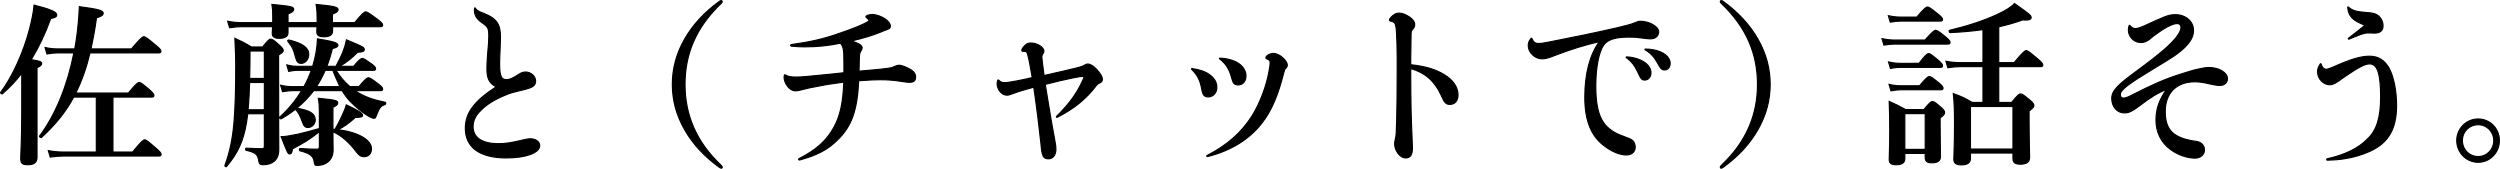
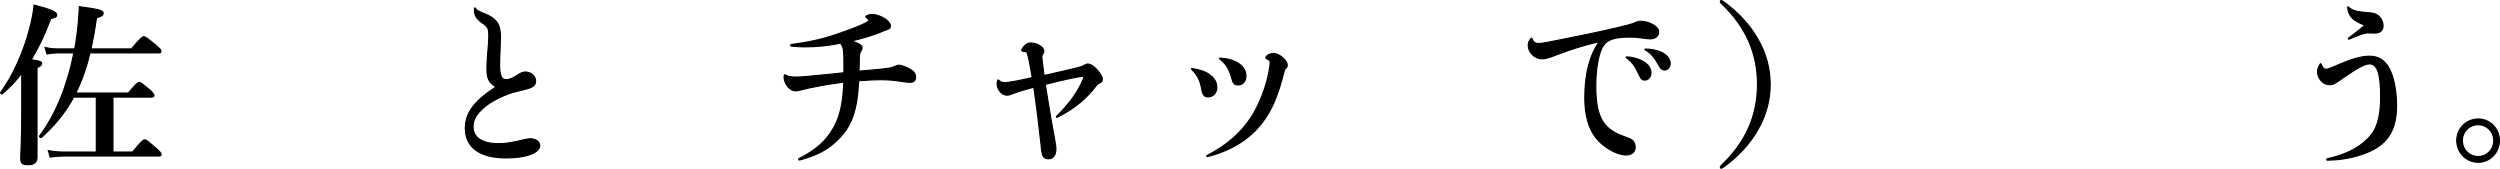
<svg xmlns="http://www.w3.org/2000/svg" version="1.1" id="レイヤー_1" x="0px" y="0px" viewBox="0 0 656.306 44.306" style="enable-background:new 0 0 656.306 44.306;" xml:space="preserve">
  <style type="text/css">
	.st0{stroke:#000000;stroke-width:0.306;stroke-miterlimit:10;}
</style>
  <g>
    <g>
      <path class="st0" d="M5.714,19.231c-1.53,2.008-3.239,3.788-5.084,5.386c-0.18,0.137-0.585-0.182-0.45-0.365    c3.105-4.154,5.984-10.544,7.559-16.569c0.585-2.236,1.035-4.381,1.215-6.344c4.319,1.095,5.939,1.826,5.939,2.556    c0,0.502-0.36,0.73-1.575,0.958c-1.485,4.108-3.195,7.668-5.129,10.817c2.385,0.365,2.744,0.548,2.744,1.004    c0,0.411-0.315,0.684-1.215,1.095v23.552c0,1.278-0.765,1.917-2.34,1.917c-1.485,0-1.935-0.273-1.935-1.78    c0-1.187,0.27-4.747,0.27-11.867V19.231z M33.701,24.435c1.98-2.419,2.52-2.784,2.835-2.784c0.405,0,0.855,0.366,2.7,1.917    c0.81,0.731,1.17,1.141,1.17,1.461s-0.135,0.457-0.585,0.457H29.651v14.423h5.174c2.295-2.83,2.835-3.195,3.15-3.195    c0.405,0,0.855,0.365,3.015,2.237c0.945,0.821,1.305,1.232,1.305,1.552s-0.135,0.456-0.585,0.456H16.513    c-0.99,0-1.98,0.092-3.33,0.274l-0.495-1.689c1.485,0.273,2.565,0.365,3.69,0.365h8.909V25.485h-5.939    c-2.16,4.017-4.95,7.394-8.459,10.589c-0.18,0.137-0.63-0.183-0.495-0.366c4.185-5.568,7.289-13.19,8.999-21.817h-4.41    c-0.81,0-1.575,0.091-2.655,0.274l-0.495-1.689c1.26,0.274,2.205,0.365,3.15,0.365h4.634c0.18-0.867,0.315-1.78,0.45-2.693    c0.405-2.738,0.63-5.523,0.765-8.398c5.039,0.684,6.254,1.004,6.254,1.689c0,0.548-0.405,0.822-1.755,1.232    c-0.405,2.967-0.9,5.66-1.44,8.17h10.619c2.385-2.83,2.925-3.195,3.239-3.195c0.405,0,0.9,0.365,3.15,2.236    c0.99,0.822,1.35,1.232,1.35,1.552c0,0.32-0.135,0.457-0.585,0.457H23.622c-0.855,3.606-2.07,7.211-3.735,10.543H33.701z" />
-       <path class="st0" d="M65.037,29.866c-0.09,0.776-0.225,1.552-0.315,2.237c-0.855,5.158-2.385,8.125-5.219,11.593    c-0.135,0.182-0.54-0.046-0.45-0.274c1.26-3.469,1.98-6.755,2.385-11.411c0.315-3.834,0.45-8.581,0.45-15.154    c0-1.506-0.045-2.739-0.225-6.801c2.16,1.004,2.61,1.233,4.319,2.282h2.97c1.394-1.78,1.755-2.053,2.115-2.053    c0.45,0,0.81,0.273,2.34,1.643c0.675,0.639,0.945,0.958,0.945,1.324c0,0.365-0.27,0.593-1.215,1.187v2.51    c0,18.851,0.045,20.402,0.045,22.319c0,1.416-0.45,2.465-1.26,3.104c-0.72,0.593-1.665,0.867-2.88,0.867    c-0.72,0-0.99-0.228-1.08-0.867c-0.27-1.872-0.81-2.328-3.329-2.921c-0.225-0.046-0.225-0.548,0-0.548    c2.115,0.091,2.925,0.137,4.049,0.137c0.585,0,0.72-0.137,0.72-0.73v-8.444H65.037z M75.611,8.597c0,0.958-0.81,1.46-2.295,1.46    c-1.26,0-1.845-0.41-1.845-1.278c0-0.228,0.045-0.821,0.09-1.78h-8.099c-0.945,0-1.935,0.091-3.195,0.274l-0.495-1.688    c1.485,0.273,2.565,0.365,3.69,0.365h8.144V4.535c0-1.963-0.045-2.191-0.225-3.378c5.399,0.502,5.714,0.684,5.714,1.324    c0,0.411-0.315,0.684-1.485,1.187v2.282h7.649v-0.73c0-1.871-0.045-2.51-0.27-4.062c4.589,0.457,5.759,0.684,5.759,1.369    c0,0.456-0.36,0.731-1.485,1.187v2.236h5.85c2.025-2.465,2.564-2.83,2.88-2.83c0.405,0,0.945,0.365,3.104,1.963    c0.99,0.776,1.35,1.141,1.35,1.46c0,0.32-0.135,0.457-0.585,0.457H87.309v1.096c0,1.096-0.81,1.552-2.295,1.552    c-1.26,0-1.845-0.366-1.845-1.278c0-0.183,0.045-0.593,0.045-1.369h-7.604V8.597z M65.532,21.65    c-0.09,2.373-0.18,4.793-0.405,7.166h4.275V21.65H65.532z M69.402,13.389h-3.779v1.871c0,1.917-0.045,3.697-0.09,5.341h3.869    V13.389z M82.36,23.796c-1.305,1.689-2.79,3.241-4.454,4.61c3.509,0.593,4.859,1.46,4.859,3.103c0,1.004-0.855,1.963-1.935,1.963    c-0.675,0-1.08-0.365-1.395-1.324c-0.72-1.962-1.035-2.556-1.89-3.469c-1.124,0.913-2.385,1.734-3.735,2.511    c-0.18,0.092-0.54-0.319-0.36-0.456c2.25-2.009,4.185-4.382,5.759-6.938h-2.385c-0.81,0-1.575,0.091-2.655,0.273l-0.495-1.688    c1.17,0.274,2.025,0.365,2.925,0.365h3.195c0.765-1.369,1.44-2.83,1.935-4.29h-3.6c-0.72,0-1.394,0.091-2.34,0.273l-0.495-1.689    c1.035,0.274,1.845,0.366,2.61,0.366h4.184c0.72-2.373,1.17-4.747,1.26-7.212c4.274,0.731,5.354,1.05,5.354,1.689    c0,0.365-0.45,0.639-1.44,0.867c-0.405,1.643-0.9,3.195-1.44,4.656h2.385c0.765-1.415,1.26-2.465,1.71-3.514    c0.405-1.004,0.765-2.1,1.035-3.423c4.185,1.734,4.679,1.963,4.679,2.51c0,0.502-0.405,0.685-1.755,0.731    c-1.575,1.597-2.655,2.465-4.679,3.697h3.645c1.394-1.689,1.934-2.054,2.249-2.054c0.405,0,0.945,0.365,2.475,1.461    c0.675,0.502,1.035,0.867,1.035,1.187s-0.135,0.457-0.585,0.457h-9.809c0.99,1.597,2.205,3.058,3.645,4.29h2.385    c1.62-1.962,2.16-2.328,2.475-2.328c0.405,0,0.945,0.366,2.61,1.643c0.765,0.593,1.125,0.958,1.125,1.278    c0,0.32-0.135,0.457-0.585,0.457h-6.659c2.25,1.597,4.949,2.465,7.919,3.058c0.225,0.046,0.18,0.502-0.045,0.593    c-1.215,0.411-1.44,0.731-2.385,3.149c-0.09,0.319-0.27,0.456-0.54,0.456c-0.225,0-0.63-0.137-1.125-0.411    c-1.889-1.049-3.599-2.511-5.129-4.062c-0.81-0.868-1.44-1.734-2.07-2.784H82.36z M87.94,33.974    c0.585-1.004,1.305-2.373,1.845-3.56c0.54-1.187,0.99-2.236,1.125-2.876c2.969,1.369,4.275,2.191,4.275,2.693    c0,0.457-0.27,0.548-1.89,0.593c-1.98,1.734-2.79,2.282-4.545,3.241c5.129,0.593,8.774,2.647,8.774,4.975    c0,1.278-0.81,2.099-1.935,2.099c-0.765,0-1.215-0.274-1.889-1.095c-2.025-2.693-4.005-4.428-6.299-5.478    c0,3.241,0.045,3.834,0.045,4.838c0,0.776-0.18,1.461-0.495,2.054c-0.675,1.232-1.98,1.963-3.735,1.963    c-0.54,0-0.63-0.137-0.765-1.141c-0.27-1.415-1.215-2.054-3.689-2.693c-0.225-0.046-0.225-0.593,0-0.593    c1.71,0.137,3.284,0.182,4.409,0.182c0.45,0,0.675-0.182,0.675-0.639v-3.971c-2.699,2.1-3.735,2.739-7.064,4.519    c-0.135,1.004-0.315,1.323-0.72,1.323c-0.45,0-0.54-0.137-2.25-4.518c0.99,0,2.52-0.274,4.319-0.639    c1.8-0.411,3.825-0.958,5.714-1.506v-4.428c-0.045-1.78-0.045-2.145-0.27-3.514c4.545,0.457,5.085,0.593,5.085,1.233    c0,0.411-0.315,0.684-1.26,1.141v5.751L87.94,33.974z M79.076,16.63c-0.81,0-1.17-0.411-1.485-1.597    c-0.54-2.054-0.765-2.602-2.025-4.199c-0.135-0.183,0.09-0.366,0.315-0.32c3.599,0.867,5.174,2.054,5.174,3.743    C81.056,15.58,80.156,16.63,79.076,16.63z M89.244,22.746c-0.675-1.415-1.305-2.83-1.889-4.29h-1.98    c-0.63,1.506-1.44,2.921-2.295,4.29H89.244z" />
      <path class="st0" d="M124.77,2.116c0.405,0.639,0.585,0.776,2.385,1.46c3.239,1.324,4.23,2.784,4.23,6.208    c0,0.365-0.045,1.506-0.09,2.83c-0.09,1.871-0.135,3.286-0.135,4.016c0,3.286,0.405,4.291,1.8,4.291    c0.72,0,1.665-0.366,2.88-1.187c0.99-0.639,1.44-0.822,2.16-0.822c1.35,0,2.61,1.096,2.61,2.328c0,0.958-0.495,1.506-1.755,1.917    c-0.495,0.182-1.035,0.319-2.745,0.73c-1.035,0.228-2.34,0.593-3.375,1.05c-2.789,1.141-4.994,2.465-6.479,4.017    c-1.395,1.323-2.07,2.738-2.07,4.29c0,2.876,2.385,4.473,6.614,4.473c2.07,0,3.374-0.229,6.659-1.004    c0.72-0.182,1.26-0.274,1.755-0.274c1.395,0,2.474,0.731,2.474,1.78c0,1.917-3.644,3.241-8.774,3.241    c-6.974,0-10.754-2.784-10.754-7.805c0-4.017,2.385-7.166,8.099-10.863c-1.8-0.913-2.43-2.191-2.43-4.701    c0-0.776,0.045-2.145,0.18-3.788c0.225-2.511,0.315-3.606,0.315-4.792c0-1.05-0.045-1.643-0.27-2.099    c-0.225-0.502-0.675-0.868-1.53-1.461c-1.35-0.958-1.89-1.826-1.98-3.103c0-0.228,0-0.457,0.045-0.73    C124.634,2.024,124.725,2.024,124.77,2.116z" />
-       <path class="st0" d="M189.594,0.427c0,0.137-0.045,0.228-0.225,0.411c-6.569,6.253-9.539,13.191-9.539,21.315    c0,7.988,2.925,15.017,9.359,21.133c0.315,0.32,0.405,0.411,0.405,0.593c0,0.183-0.09,0.274-0.225,0.274    c-0.135,0-0.27-0.046-0.585-0.274c-3.959-2.876-6.929-6.116-9.044-9.813c-2.205-3.834-3.239-7.805-3.239-11.913    s1.035-8.079,3.239-11.912c2.115-3.698,5.129-6.983,9.089-9.859c0.225-0.137,0.315-0.228,0.45-0.228    C189.46,0.153,189.594,0.244,189.594,0.427z" />
      <path class="st0" d="M221.552,16.356c0-3.332-0.135-4.062-0.9-5.021c-3.06,0.639-6.029,0.958-9.359,0.958    c-1.17,0-2.159-0.046-3.509-0.182c-0.315-0.046-0.315-0.366-0.045-0.411c4.904-0.684,8.369-1.415,12.823-3.012    c3.33-1.141,5.58-2.054,7.019-2.83c0.36-0.228,0.54-0.365,0.54-0.502c0-0.137-0.135-0.319-0.54-0.639    c-0.135-0.137-0.27-0.228-0.27-0.319c0-0.274,0.855-0.593,1.665-0.593c1.125,0,2.61,0.593,3.554,1.278    c0.765,0.593,1.215,1.187,1.215,1.734c0,0.593-0.315,0.73-1.035,1.004c-0.63,0.228-0.81,0.274-1.62,0.639    c-2.07,0.822-4.23,1.506-7.514,2.282c2.115,0.776,2.744,1.187,2.744,1.826c0,0.182-0.09,0.502-0.315,0.821    c-0.27,0.411-0.36,0.684-0.405,1.552c-0.045,1.78-0.09,2.784-0.09,3.742c2.519-0.228,5.084-0.411,7.109-0.684    c1.215-0.137,1.71-0.274,2.34-0.593c0.495-0.228,0.765-0.274,1.08-0.274c0.72,0,2.16,0.593,3.239,1.278    c0.765,0.547,1.08,1.049,1.08,1.734c0,1.05-0.45,1.461-1.575,1.461c-0.45,0-0.855-0.046-2.385-0.273    c-1.664-0.274-3.329-0.411-5.309-0.411c-1.53,0-2.34,0.046-5.669,0.274c-0.36,7.805-1.845,11.913-5.489,15.473    c-2.52,2.556-5.354,4.062-10.034,5.34c-0.225,0.046-0.36-0.228-0.135-0.365c4.545-2.282,7.244-4.747,9.179-8.262    c1.665-3.058,2.385-6.572,2.565-11.821c-3.42,0.457-4.68,0.639-6.614,1.05c-1.62,0.273-2.925,0.548-4.275,0.913    c-0.9,0.228-1.305,0.319-1.755,0.319c-0.81,0-1.485-0.411-2.07-1.141c-0.585-0.73-0.945-1.643-0.945-2.328    c0-0.319,0-0.411,0.09-0.684c0.045-0.091,0.09-0.091,0.18-0.046c0.72,0.456,1.485,0.593,2.88,0.593    c1.125,0,3.015-0.137,6.389-0.502c2.925-0.274,4.275-0.411,6.165-0.639V16.356z" />
      <path class="st0" d="M275.034,26.033c0.675,4.062,1.26,7.668,1.845,10.635c0.315,1.598,0.315,2.008,0.315,2.556    c0,1.461-0.765,2.465-1.935,2.465c-1.395,0-1.71-0.685-1.98-3.88c-0.45-4.199-1.17-10.087-1.889-14.926    c-2.655,0.731-3.915,1.096-5.489,1.689c-0.81,0.32-1.17,0.411-1.575,0.411c-1.349,0-2.565-1.507-2.565-3.058    c0-0.183,0.09-0.593,0.18-0.868c0.045-0.091,0.09-0.137,0.18-0.046c0.585,0.548,0.855,0.684,1.664,0.684    c0.585,0,1.44-0.137,3.195-0.456c1.845-0.365,2.655-0.548,4.005-0.867c-0.18-1.141-0.36-2.146-0.585-3.286    c-0.18-1.004-0.315-1.643-0.54-2.511c-0.225-0.958-0.315-1.05-0.99-1.096c-0.495,0-0.63-0.046-0.63-0.273    c0-0.229,0.225-0.639,0.63-1.05c0.495-0.593,1.035-0.867,1.665-0.867c1.755,0,3.509,1.095,3.509,2.145    c0,0.274-0.135,0.457-0.36,0.867c-0.135,0.228-0.18,0.411-0.18,0.685c0,0.182,0.045,0.593,0.135,1.369    c0.18,1.278,0.315,2.419,0.45,3.469c2.745-0.639,5.58-1.232,8.099-1.871c1.35-0.32,1.935-0.502,2.385-0.776    c0.54-0.319,0.72-0.365,0.945-0.365c0.675,0,1.485,0.457,2.295,1.323c1.035,1.141,1.575,1.963,1.575,2.648    c0,0.548-0.18,0.73-0.72,1.004c-0.495,0.228-0.585,0.319-0.81,0.593c-2.61,3.469-5.759,6.116-10.304,8.398    c-0.18,0.091-0.315-0.091-0.18-0.228c2.969-2.921,4.904-5.477,6.344-8.353c0.585-1.141,0.81-1.689,0.81-1.917    c0-0.137-0.135-0.228-0.36-0.228c-0.36,0-0.945,0.091-2.565,0.411c-2.07,0.411-4.184,0.913-7.199,1.689L275.034,26.033z" />
      <path class="st0" d="M312.926,17.999c1.98,0.274,3.645,0.821,4.77,1.734c1.125,0.867,1.755,1.871,1.755,3.241    s-0.99,2.465-2.25,2.465c-1.035,0-1.44-0.502-1.71-2.009c-0.405-2.328-1.125-3.742-2.655-5.249    C312.746,18.09,312.791,17.999,312.926,17.999z M316.886,40.821c5.355-2.739,9.044-6.071,11.789-10.361    c2.115-3.423,3.824-7.941,4.5-11.912c0.18-0.867,0.27-1.643,0.27-2.054c0-0.548-0.135-0.731-0.675-0.958    c-0.315-0.092-0.45-0.183-0.45-0.366c0-0.228,0.225-0.502,0.585-0.73c0.36-0.228,0.945-0.411,1.395-0.411    c0.765,0,1.845,0.502,2.61,1.278c0.63,0.593,1.035,1.278,1.035,1.781c0,0.274-0.09,0.547-0.405,0.822    c-0.27,0.273-0.36,0.502-0.54,1.232c-1.395,5.568-3.105,9.905-5.849,13.328c-3.33,4.199-8.099,7.12-14.128,8.626    C316.796,41.14,316.706,40.912,316.886,40.821z M320.215,15.26c1.62,0.046,3.69,0.502,5.039,1.461    c1.215,0.867,1.845,2.053,1.845,3.195c0,1.416-0.855,2.373-2.025,2.373c-1.035,0-1.35-0.319-1.8-2.053    c-0.585-2.146-1.485-3.56-3.104-4.793C320.08,15.352,320.125,15.26,320.215,15.26z" />
-       <path class="st0" d="M370.345,16.995c3.915,0.411,6.66,1.278,8.864,2.648c2.205,1.323,3.555,3.24,3.555,5.295    c0,1.46-0.81,2.465-2.115,2.465c-1.035,0-1.44-0.411-2.295-2.373c-1.71-3.743-4.229-5.979-8.009-7.029v2.237    c0,2.784,0.045,6.161,0.09,8.672c0.045,2.282,0.135,4.427,0.225,6.39c0.045,1.734,0.135,3.058,0.135,3.469    c0,1.872-0.54,2.693-1.8,2.693c-1.44,0-2.88-1.917-2.88-3.742c0-0.32,0.09-0.731,0.225-1.37c0.18-0.502,0.27-2.282,0.315-4.61    c0.09-3.286,0.135-7.942,0.135-12.506c0.045-6.436-0.09-10.132-0.27-11.821c-0.135-1.232-0.405-1.643-1.35-1.872    c-0.315-0.046-0.405-0.137-0.405-0.274c0-0.228,0.09-0.411,0.495-0.821c0.63-0.639,1.26-1.004,1.98-1.004    c0.855,0,1.845,0.366,2.88,1.096c0.81,0.593,1.26,1.187,1.26,1.871c0,0.411-0.09,0.776-0.45,1.187    c-0.315,0.366-0.495,0.502-0.495,1.324c-0.045,1.963-0.09,4.427-0.09,6.207V16.995z" />
      <path class="st0" d="M402.145,10.103c0.36,0.913,0.855,1.324,1.755,1.324c0.54,0,1.35-0.092,2.88-0.411    c6.074-1.187,11.923-2.373,17.863-3.743c2.565-0.639,3.599-0.867,4.634-1.324c0.72-0.319,0.99-0.365,1.35-0.365    c2.34,0,4.815,1.415,4.815,2.738c0,1.141-0.855,1.871-2.205,1.871c-0.495,0-0.81-0.046-3.059-0.319    c-0.72-0.137-1.665-0.137-2.61-0.137c-3.465,0-5.534,0.639-6.524,2.053c-1.305,1.734-2.115,5.979-2.115,10.727    c0,4.564,0.585,7.485,1.98,9.585c1.125,1.689,3.014,2.921,5.309,3.697c1.485,0.547,1.98,0.731,2.475,1.187    c0.36,0.411,0.585,1.004,0.585,1.643c0,1.233-0.9,2.054-2.385,2.054c-1.53,0-3.735-0.868-5.444-2.191    c-3.645-2.51-5.399-6.71-5.399-12.962c0-6.162,1.305-11.137,3.824-14.606c-4.364,1.05-6.884,1.826-11.383,3.514    c-2.115,0.821-2.79,1.004-3.69,1.004c-1.845,0-3.6-1.688-3.6-3.468c0-0.731,0.225-1.278,0.765-1.918    C402.055,9.966,402.1,10.011,402.145,10.103z M426.982,14.941c0.54,0,1.26,0.091,1.845,0.228c2.79,0.639,4.589,2.1,4.589,3.971    c0,1.05-0.72,1.871-1.575,1.871c-0.855,0-0.99-0.182-1.89-2.099c-0.72-1.597-1.665-2.83-3.014-3.788    C426.847,15.032,426.892,14.941,426.982,14.941z M431.931,12.887c0.72,0,1.035,0,2.07,0.183c2.655,0.456,4.455,1.872,4.455,3.56    c0,0.958-0.585,1.734-1.44,1.734c-0.72,0-1.035-0.274-1.845-1.78c-0.81-1.506-1.845-2.693-3.284-3.514    C431.796,13.024,431.796,12.887,431.931,12.887z" />
      <path class="st0" d="M452.383,0.381c3.96,2.876,6.974,6.161,9.089,9.859c2.204,3.833,3.239,7.805,3.239,11.912    s-1.035,8.079-3.239,11.913c-2.115,3.697-5.085,6.937-9.044,9.813c-0.315,0.229-0.45,0.274-0.585,0.274    c-0.135,0-0.225-0.092-0.225-0.274c0-0.182,0.09-0.273,0.405-0.593c6.434-6.116,9.359-13.145,9.359-21.133    c0-8.125-2.969-15.062-9.539-21.315c-0.18-0.183-0.225-0.274-0.225-0.411c0-0.183,0.135-0.274,0.315-0.274    C452.068,0.153,452.158,0.244,452.383,0.381z" />
-       <path class="st0" d="M505.366,10.514c1.935-2.191,2.475-2.556,2.79-2.556c0.405,0,0.9,0.365,2.655,1.78    c0.765,0.639,1.125,1.049,1.125,1.369c0,0.32-0.135,0.457-0.585,0.457h-13.903c-0.855,0-1.71,0.091-2.88,0.274l-0.495-1.689    c1.35,0.274,2.34,0.365,3.329,0.365H505.366z M503.207,4.489c1.934-2.282,2.474-2.648,2.789-2.648c0.405,0,0.9,0.366,2.79,1.872    c0.81,0.685,1.17,1.049,1.17,1.369c0,0.319-0.135,0.456-0.585,0.456h-10.439c-0.81,0-1.62,0.092-2.7,0.274l-0.495-1.689    c1.26,0.274,2.249,0.366,3.195,0.366H503.207z M503.791,16.63c1.664-2.191,2.204-2.556,2.519-2.556    c0.405,0,0.855,0.366,2.565,1.78c0.72,0.639,1.08,1.05,1.08,1.369s-0.135,0.457-0.585,0.457h-10.574    c-0.765,0-1.53,0.091-2.52,0.274l-0.495-1.689c1.215,0.274,2.16,0.365,3.059,0.365H503.791z M503.926,22.518    c1.71-2.054,2.25-2.419,2.565-2.419c0.405,0,0.9,0.365,2.52,1.689c0.72,0.593,1.08,1.004,1.08,1.324    c0,0.319-0.135,0.456-0.585,0.456h-10.618c-0.765,0-1.485,0.092-2.475,0.274l-0.495-1.689c1.17,0.274,2.07,0.366,2.97,0.366    H503.926z M500.057,40.273v1.323c0,1.141-0.72,1.643-2.295,1.643c-1.17,0-1.8-0.319-1.8-1.369c0-1.324,0.135-2.648,0.135-8.033    c0-2.373-0.045-4.792-0.135-7.211c2.07,0.912,2.34,1.095,4.319,2.145h4.77c1.53-1.826,1.89-2.099,2.25-2.099    c0.45,0,0.81,0.273,2.295,1.552c0.63,0.593,0.9,0.913,0.9,1.278c0,0.502-0.27,0.776-1.17,1.46v1.643    c0,4.382,0.09,7.486,0.09,8.444c0,1.232-0.765,1.688-2.34,1.688c-1.08,0-1.665-0.365-1.665-1.369v-1.096H500.057z M505.411,29.82    h-5.354v9.402h5.354V29.82z M520.574,17.497h-6.029c-0.945,0-1.935,0.091-3.195,0.274l-0.495-1.688    c1.485,0.273,2.565,0.365,3.69,0.365h6.029V7.775c-2.61,0.365-5.444,0.639-8.639,0.776c-0.225,0-0.36-0.548-0.135-0.593    c4.68-1.096,9.224-2.602,12.509-4.153c2.115-0.959,3.735-1.963,4.545-2.876c4.049,2.876,4.364,3.103,4.364,3.697    c0,0.366-0.405,0.776-2.205,0.593c-2.025,0.73-4.094,1.323-6.299,1.826v9.402h4.049c2.295-2.784,2.835-3.149,3.15-3.149    c0.405,0,0.9,0.365,3.06,2.191c0.945,0.821,1.305,1.232,1.305,1.551c0,0.32-0.135,0.457-0.585,0.457h-10.979v9.402h3.375    c1.62-1.962,1.98-2.237,2.34-2.237c0.45,0,0.81,0.274,2.475,1.643c0.765,0.684,1.035,1.004,1.035,1.369    c0,0.365-0.09,0.502-1.26,1.506v2.008c0,5.295,0.135,8.946,0.135,10.133c0,1.278-0.855,1.78-2.474,1.78    c-1.215,0-1.89-0.411-1.89-1.415v-1.506h-11.159v1.369c0,1.187-0.809,1.734-2.34,1.734c-1.35,0-2.025-0.411-2.025-1.46    c0-1.598,0.18-3.196,0.18-9.586c0-2.556-0.045-5.112-0.315-7.668c2.429,0.913,2.744,1.05,4.949,2.328h2.835V17.497z     M528.448,27.949h-11.159v11.182h11.159V27.949z" />
-       <path class="st0" d="M559.11,6.68c0.54,0.593,0.9,0.822,1.485,0.822c0.495,0,1.125-0.182,2.385-0.73    c5.085-2.328,6.209-2.921,8.099-2.921c2.7,0,4.77,1.78,4.77,4.108c0,1.506-0.72,2.876-2.16,4.336    c-1.62,1.598-3.15,2.648-7.829,5.432c-7.244,4.382-9.224,5.842-9.224,7.121c0,0.547,0.315,0.912,0.81,0.912    c0.45,0,1.08-0.182,2.295-0.821c4.904-2.511,8.549-4.199,13.183-5.614c1.755-0.548,2.88-0.912,4.005-1.141    c0.99-0.228,2.07-0.456,2.969-0.456c2.61,0,4.859,1.324,4.859,2.921c0,1.049-0.81,1.78-1.935,1.78    c-0.765,0-1.53-0.137-2.565-0.365c-1.935-0.457-2.925-0.593-4.049-0.593c-4.859,0-7.784,2.967-7.784,7.805    c0,4.793,2.07,6.892,7.559,7.76c1.125,0.137,1.485,0.274,1.935,0.639c0.54,0.411,0.81,1.004,0.81,1.689    c0,1.187-1.035,2.145-2.475,2.145c-2.159,0-4.634-0.913-6.524-2.328c-2.34-1.734-3.735-4.427-3.735-7.668    c0-2.967,0.855-5.295,2.789-8.079c-2.519,1.096-3.959,1.917-7.424,4.564c-1.62,1.232-2.565,1.643-3.645,1.643    c-1.845,0-3.33-1.507-3.33-3.834c0-2.145,1.98-3.833,7.064-7.531c5.849-4.336,8.279-6.482,9.854-8.444    c0.855-1.096,1.26-1.963,1.26-2.647c0-0.593-0.36-1.004-1.035-1.004c-1.215,0-3.375,1.141-6.209,3.286    c-1.485,1.324-2.25,1.689-3.329,1.689c-1.755,0-3.24-1.506-3.24-3.286c0-0.365,0.045-0.639,0.18-1.141    C558.974,6.588,559.019,6.588,559.11,6.68z" />
      <path class="st0" d="M609.312,16.767c0.315,0.958,0.765,1.415,1.349,1.415c0.36,0,0.765-0.137,1.665-0.502    c4.904-2.191,7.469-2.921,9.764-2.921s3.96,1.095,5.129,3.195c1.17,2.191,1.935,5.842,1.935,9.767    c0,6.116-2.16,9.813-7.019,12.004c-2.025,0.913-4.275,1.598-6.749,1.963c-1.35,0.228-2.835,0.319-4.41,0.365    c-0.225,0-0.225-0.319-0.045-0.365c4.634-1.004,8.189-2.784,10.394-5.021c2.565-2.282,3.645-5.66,3.645-11.182    c0-6.208-0.855-8.718-2.925-8.718c-1.215,0-3.015,0.958-6.794,3.56c-2.07,1.552-2.789,1.917-3.69,1.917    c-1.62,0-3.149-1.597-3.149-3.377c0-0.731,0.18-1.233,0.72-2.099C609.222,16.676,609.267,16.676,609.312,16.767z M616.466,1.841    c1.124,0.959,2.025,1.233,4.859,1.461c1.575,0.091,2.205,0.273,2.835,0.684c0.855,0.593,1.44,1.643,1.44,2.784    c0,1.278-0.765,1.917-2.295,1.917c-0.72,0-1.17-0.091-1.98-0.046c-0.99,0.137-1.979,0.502-4.679,1.643    c-0.135,0-0.225-0.137-0.135-0.229c2.474-1.871,3.014-2.327,4.32-3.423c-0.405-0.183-0.63-0.274-1.035-0.456    c-1.26-0.548-2.205-1.141-2.835-2.146c-0.405-0.684-0.54-1.187-0.63-2.145C616.331,1.75,616.376,1.75,616.466,1.841z" />
      <path class="st0" d="M656.153,36.895c0,3.15-2.474,5.706-5.579,5.706s-5.624-2.556-5.624-5.706c0-3.149,2.519-5.66,5.624-5.66    S656.153,33.746,656.153,36.895z M646.434,36.895c0,2.373,1.8,4.199,4.139,4.199c2.295,0,4.094-1.826,4.094-4.199    c0-2.328-1.8-4.153-4.094-4.153C648.234,32.742,646.434,34.567,646.434,36.895z" />
    </g>
  </g>
</svg>